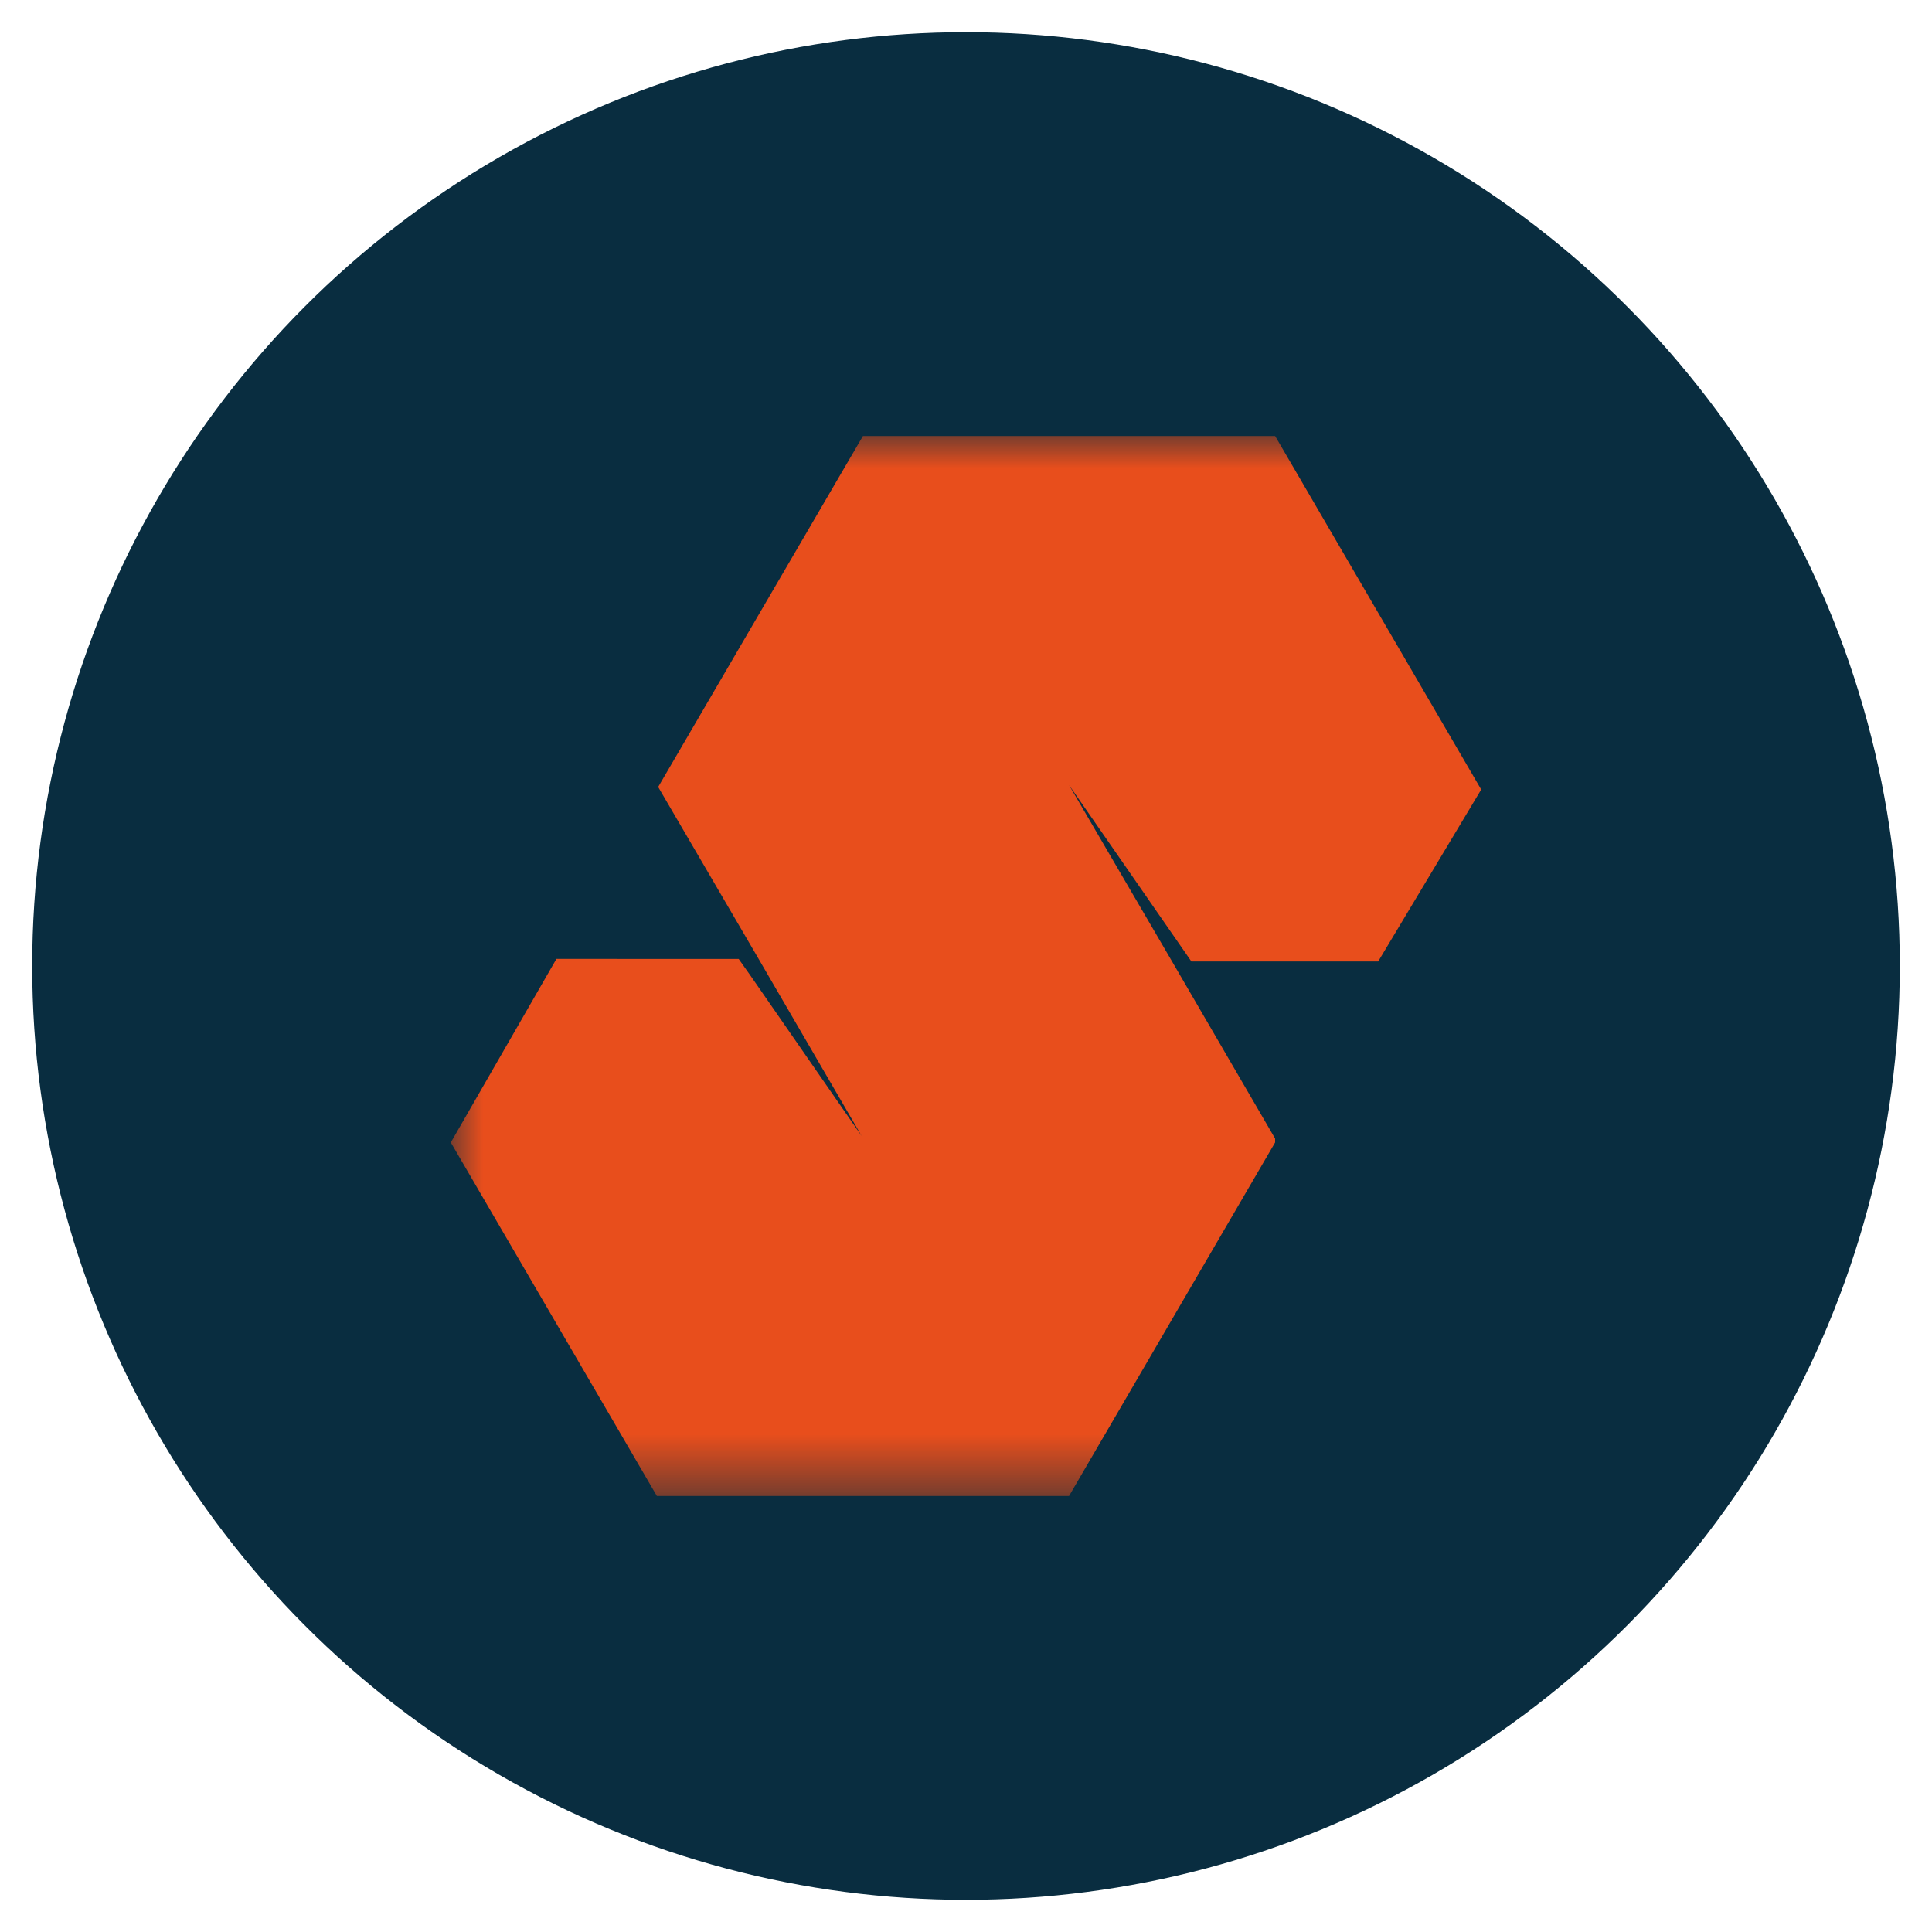
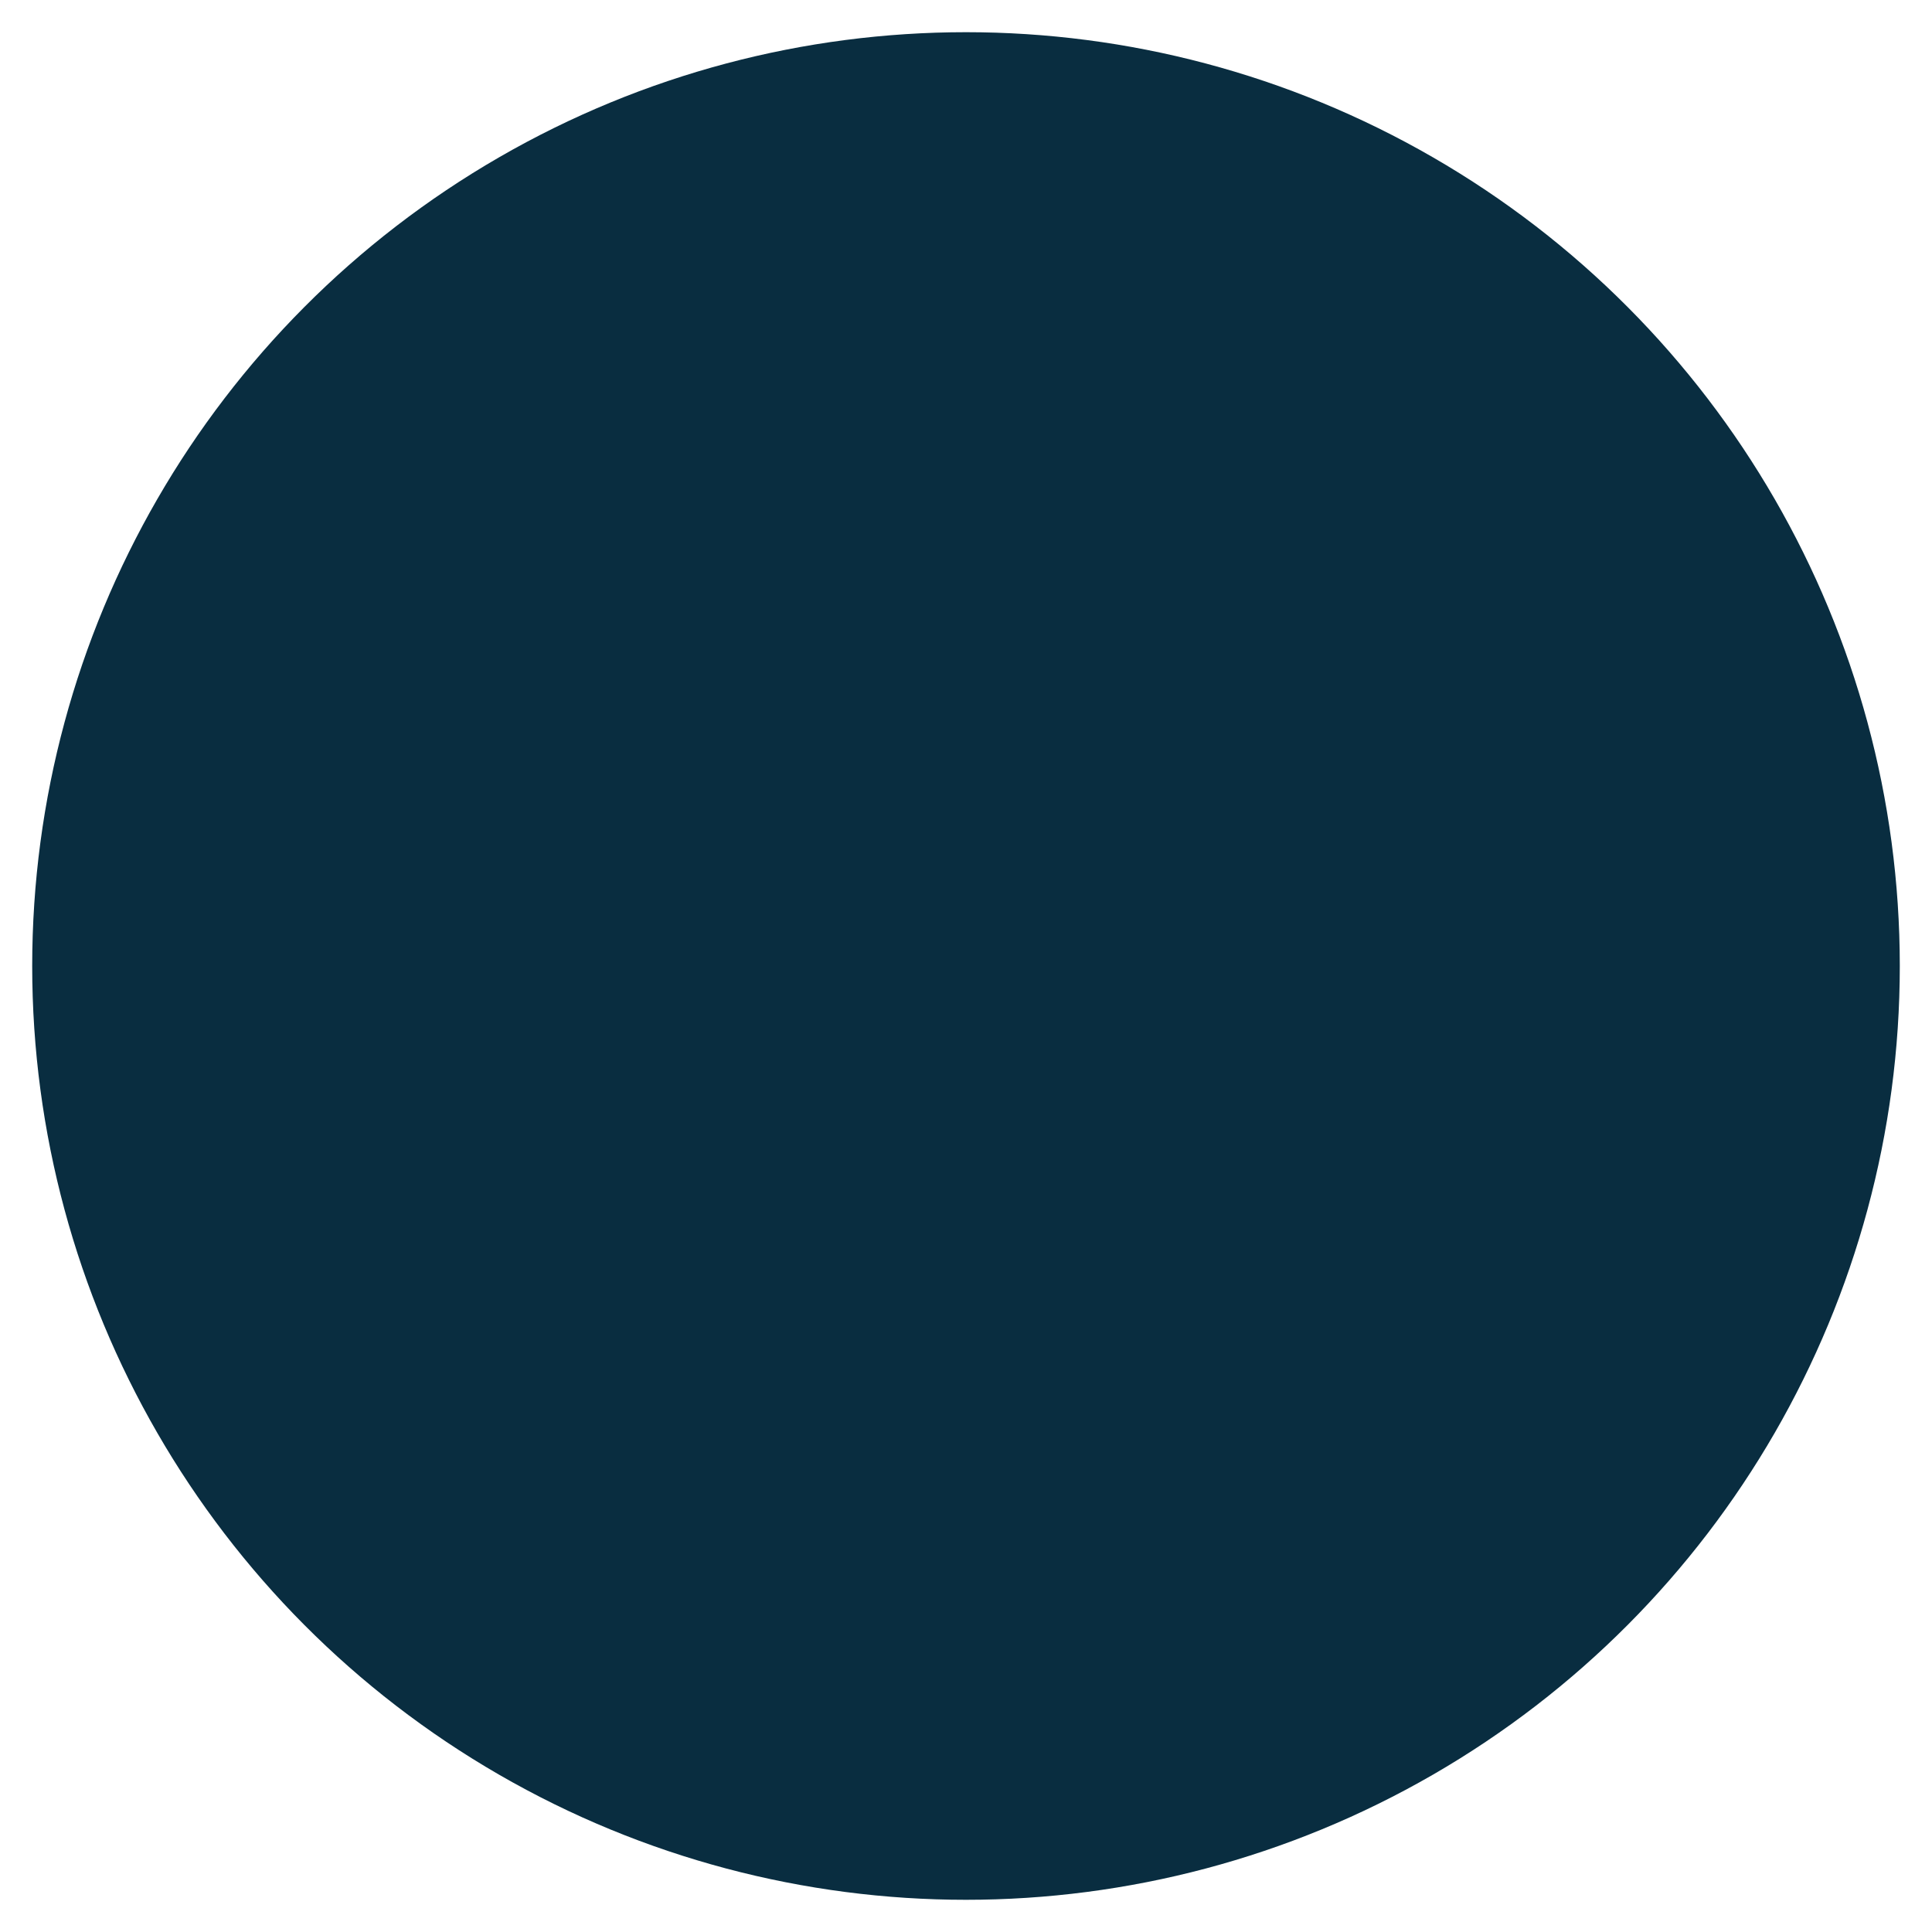
<svg xmlns="http://www.w3.org/2000/svg" width="30" height="30">
  <defs>
    <mask id="A" x="7" y="6.77" width="40.81" height="16.46" maskUnits="userSpaceOnUse">
-       <path d="M7,23.23H47.81V6.77H7Z" fill="#fff" fill-rule="evenodd" />
+       <path d="M7,23.23V6.77H7Z" fill="#fff" fill-rule="evenodd" />
    </mask>
  </defs>
  <circle cx="15" cy="15" r="14.5" fill="#092d40" />
  <g mask="url(#A)">
-     <path d="M19.8 6.77h-6.4l-3.18 5.45h0l1.56 2.67h0l1.6 2.75h0l-.25-.36h0l-1.49-2.15-.17-.24H8.64L7 17.74l3.2 5.49h6.4l3.2-5.49h0v-.06h0l-1.6-2.75h0l-1.6-2.74h0l1.9 2.74h2.9l1.6-2.67z" fill-rule="evenodd" fill="#e84e1c" />
-   </g>
+     </g>
</svg>